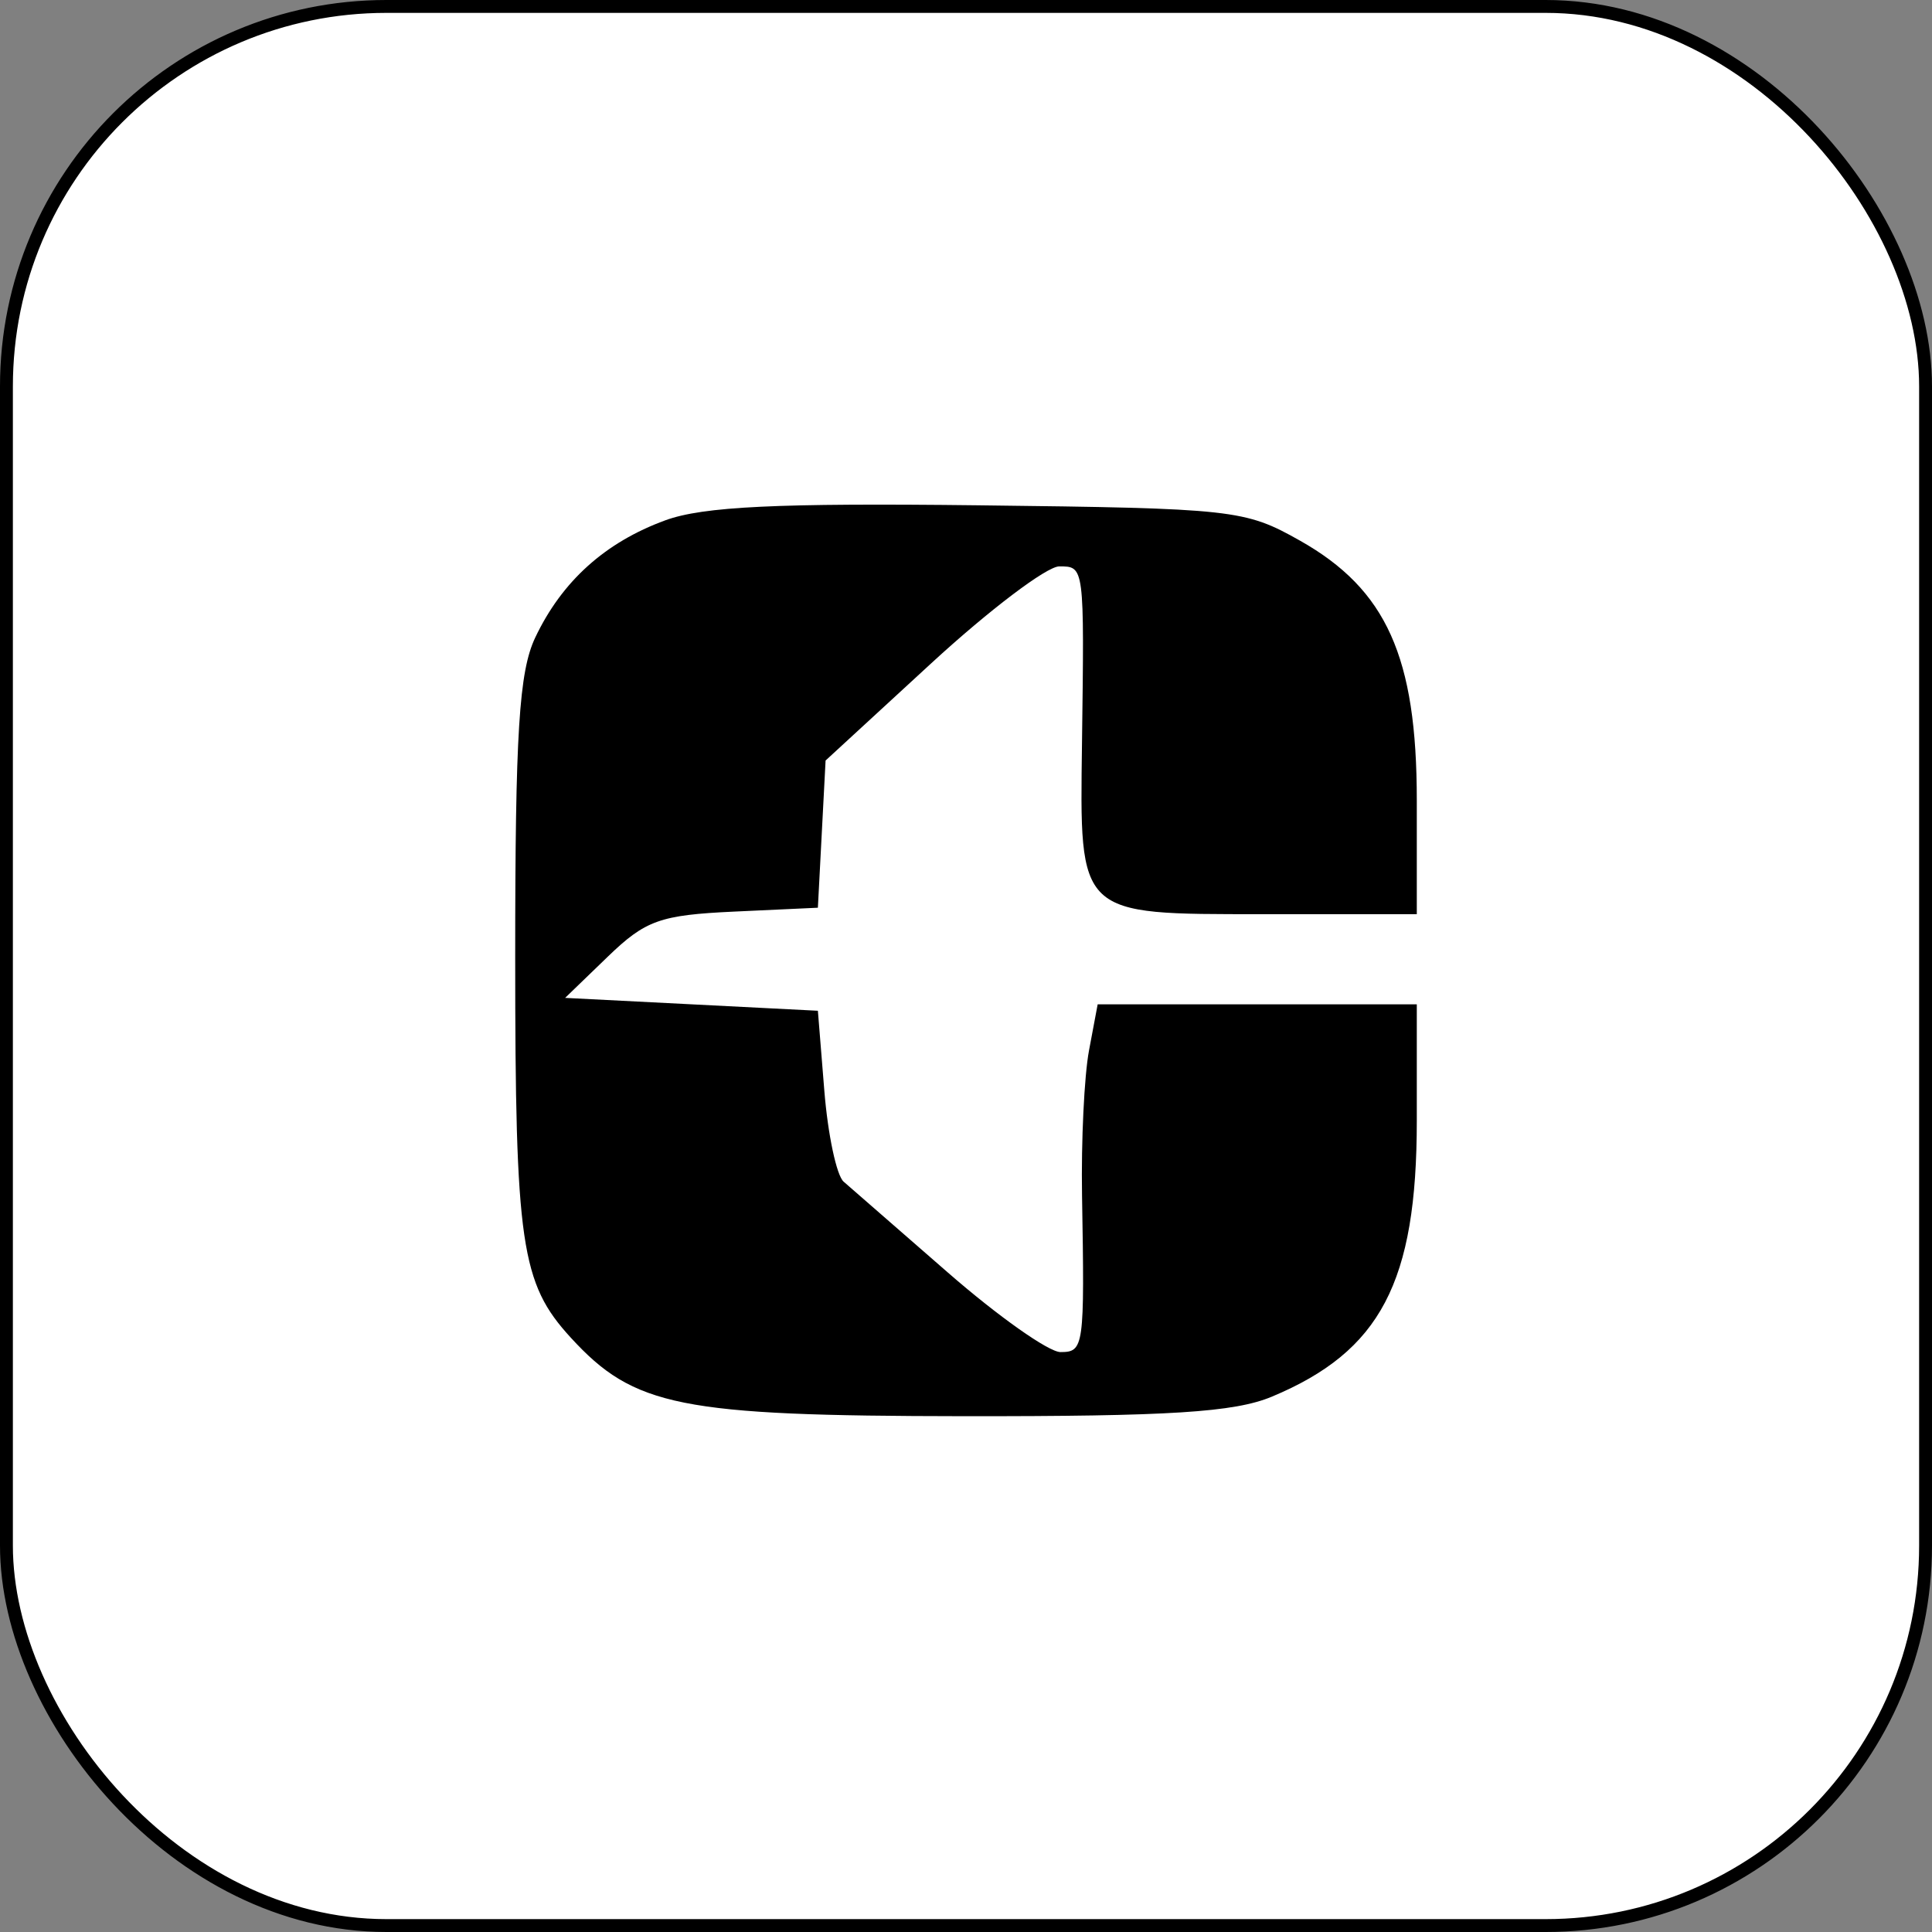
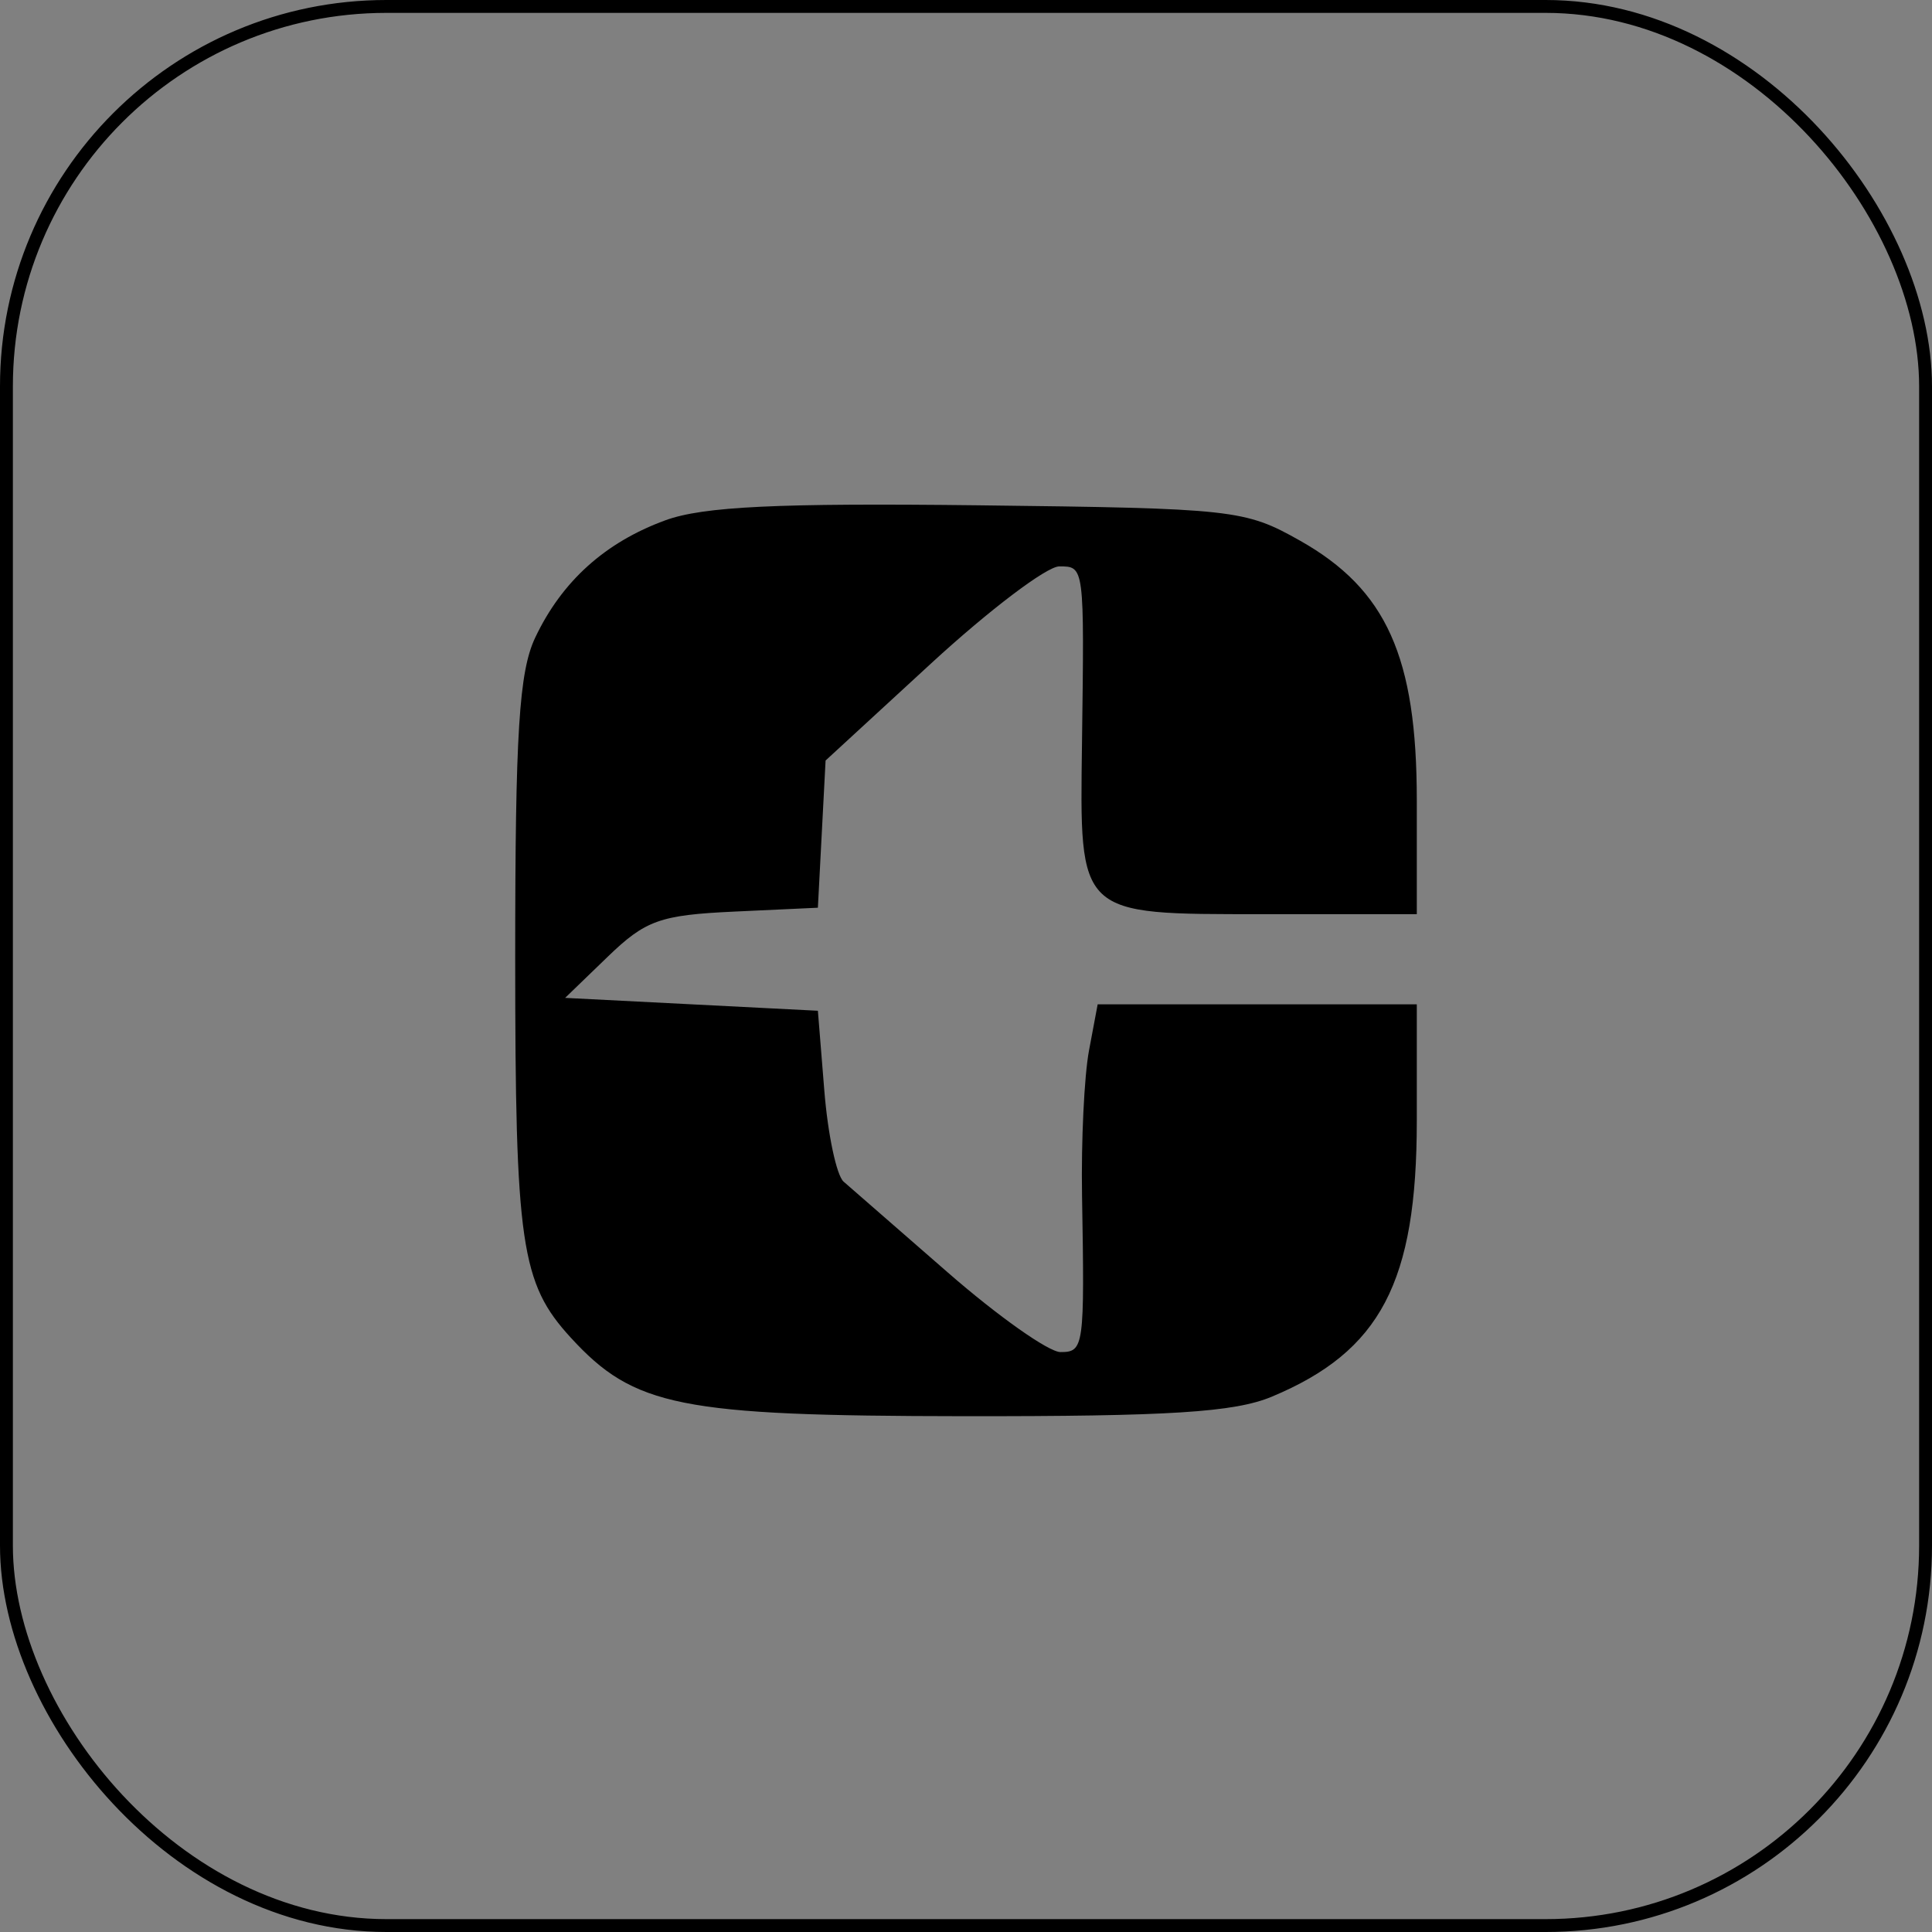
<svg xmlns="http://www.w3.org/2000/svg" width="150" height="150" viewBox="0 0 150 150" fill="none">
  <rect x="0" y="0" width="150" height="150" fill="#808080" stroke="none" />
-   <rect x="0.5" y="0.5" width="149" height="149" rx="29.5" fill="white" />
  <rect x="0.5" y="0.5" width="149" height="149" rx="29.5" stroke="black" />
  <path d="M41.556 49.498C43.63 45.128 46.981 42.108 51.655 40.397C54.587 39.324 60.37 39.047 76 39.232C95.796 39.467 96.652 39.561 100.93 41.975C107.645 45.765 110 50.999 110 62.132V70.975H98.035C83.622 70.975 83.828 71.17 84.006 57.683C84.188 43.911 84.197 43.975 82.238 43.975C81.269 43.975 76.791 47.366 72.287 51.511L64.098 59.046L63.799 64.761L63.5 70.475L57 70.776C51.248 71.043 50.119 71.446 47.188 74.276L43.876 77.475L53.688 77.975L63.5 78.475L64 84.676C64.275 88.086 64.95 91.267 65.5 91.745C66.05 92.223 69.689 95.395 73.586 98.794C77.484 102.194 81.421 104.975 82.336 104.975C84.16 104.975 84.212 104.597 84.009 92.81C83.937 88.594 84.18 83.532 84.55 81.56L85.223 77.975H97.611H110V87.015C110 99.556 107.188 104.91 98.746 108.437C95.836 109.652 90.81 109.97 74.782 109.953C52.792 109.929 49.229 109.216 44.317 103.857C40.439 99.627 40 96.622 40 74.311C40 56.895 40.298 52.15 41.556 49.498Z" fill="black" />
</svg>